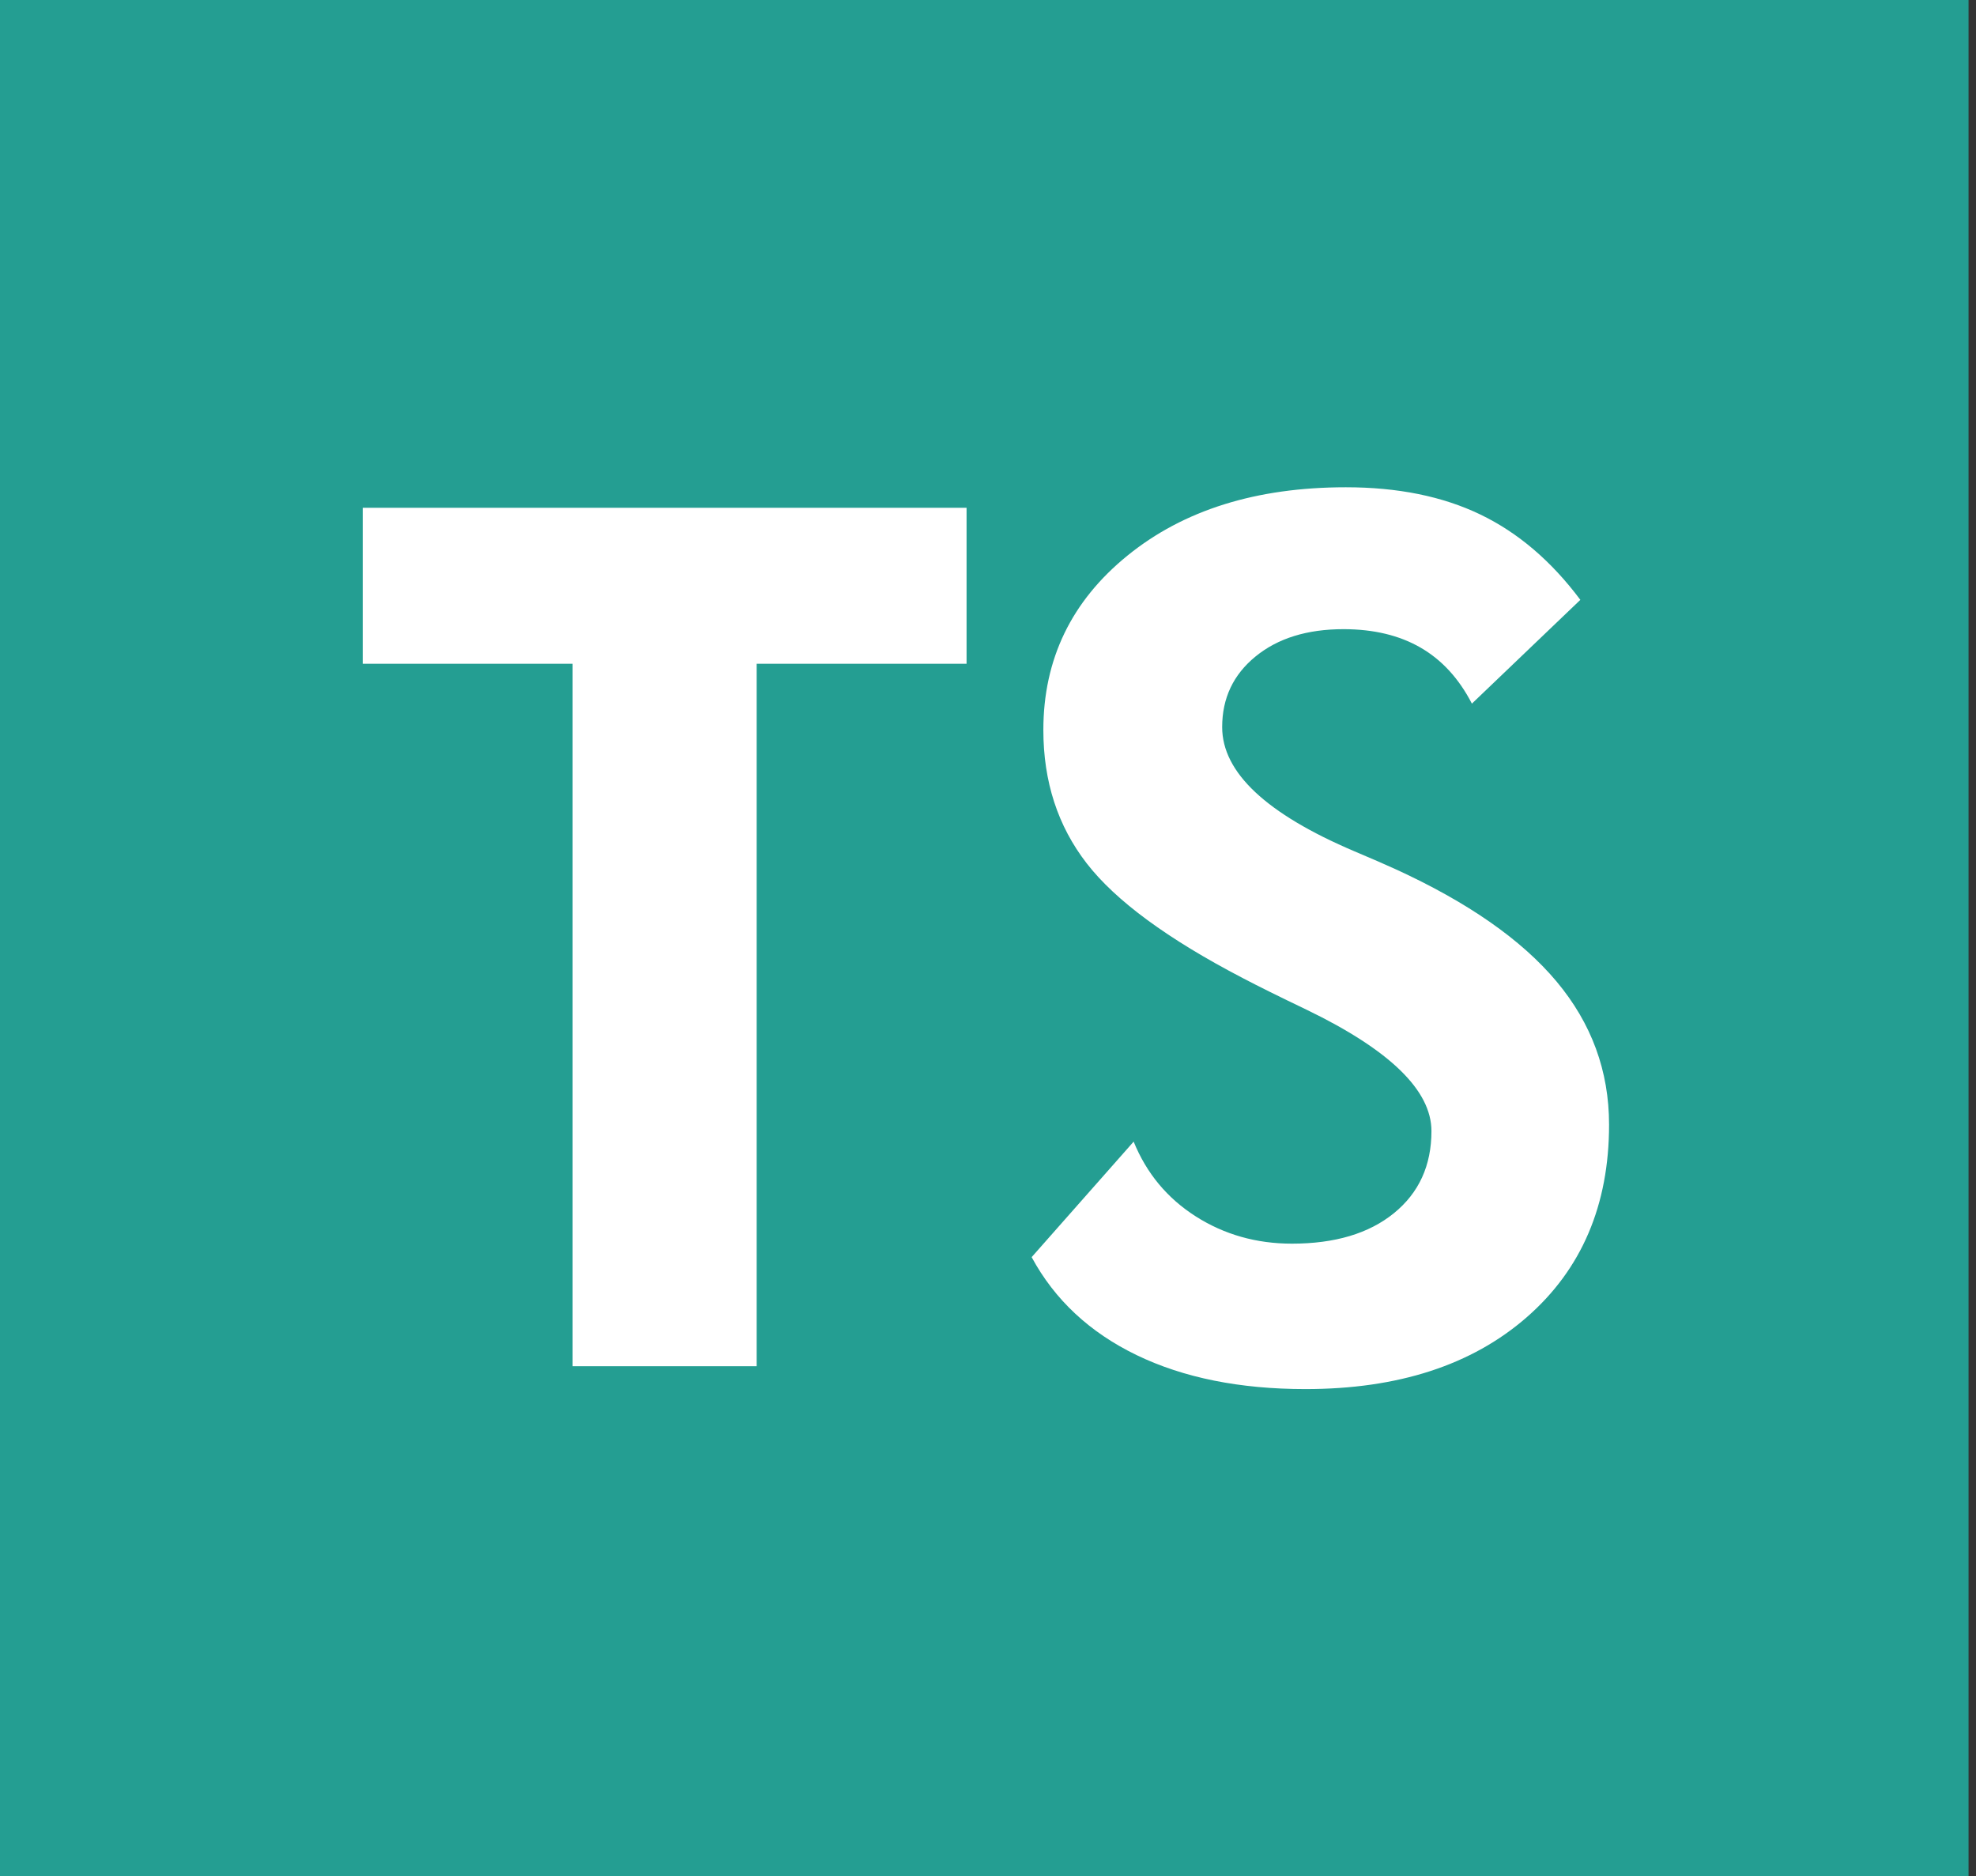
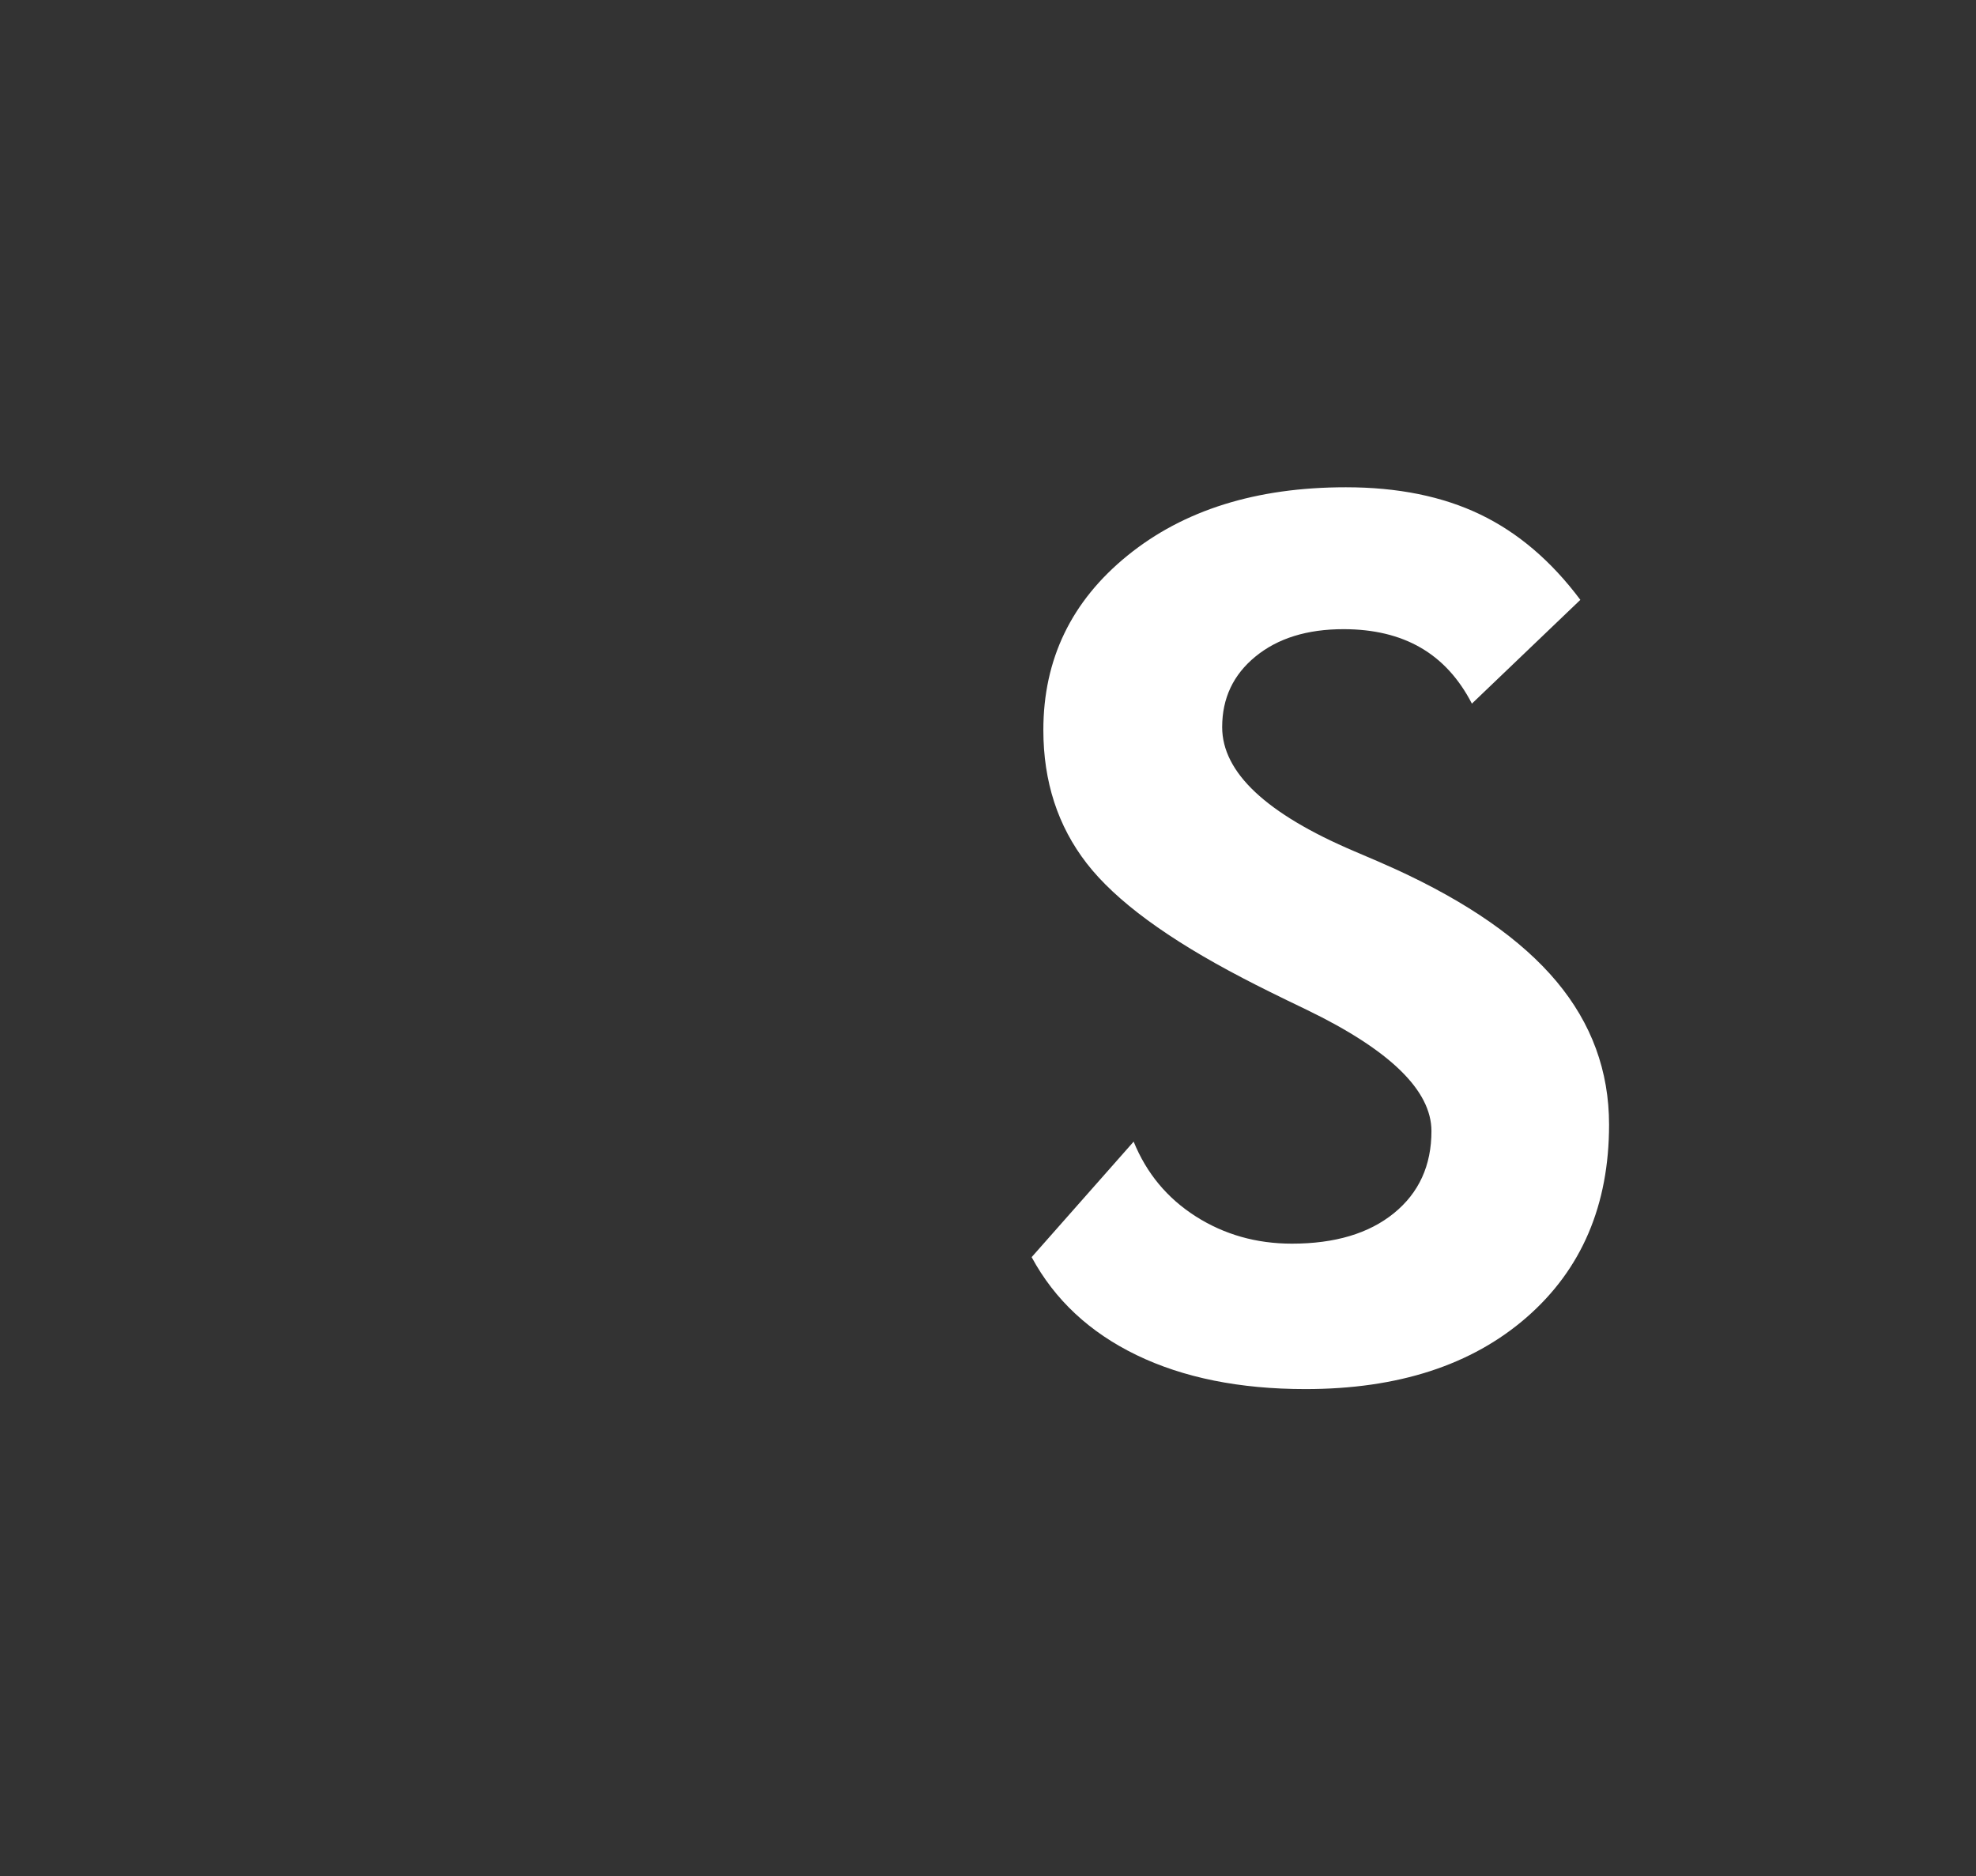
<svg xmlns="http://www.w3.org/2000/svg" width="100%" height="100%" viewBox="0 0 79 75" version="1.1" xml:space="preserve" style="fill-rule:evenodd;clip-rule:evenodd;stroke-linejoin:round;stroke-miterlimit:2;">
  <rect x="0" y="0" width="79" height="75" fill="#333333" stroke="none" />
  <g transform="matrix(1,0,0,1,-50,-77)">
    <g transform="matrix(0.24,0,0,1,37.262,2)">
-       <rect x="53" y="75" width="328" height="75" style="fill:rgb(36,158,146);" />
-     </g>
+       </g>
    <g transform="matrix(1,0,0,1,-158.843,33.907)">
-       <path d="M239.095,69.625L239.095,97.703L231.736,97.703L231.736,69.625L223.345,69.625L223.345,63.39L247.486,63.39L247.486,69.625L239.095,69.625Z" style="fill:white;fill-rule:nonzero;" />
      <path d="M250.088,93.343L254.166,88.726C254.681,89.992 255.509,90.988 256.65,91.715C257.791,92.441 259.072,92.804 260.494,92.804C262.213,92.804 263.572,92.398 264.572,91.586C265.572,90.773 266.072,89.679 266.072,88.304C266.072,86.679 264.408,85.062 261.08,83.453C260.002,82.937 259.15,82.515 258.525,82.187C255.525,80.625 253.447,79.097 252.291,77.605C251.134,76.113 250.556,74.336 250.556,72.273C250.556,69.445 251.677,67.121 253.92,65.3C256.162,63.48 259.072,62.57 262.65,62.57C264.728,62.57 266.521,62.933 268.029,63.66C269.537,64.386 270.869,65.523 272.025,67.07L267.689,71.218C267.173,70.218 266.49,69.472 265.638,68.98C264.787,68.488 263.759,68.242 262.556,68.242C261.103,68.242 259.931,68.605 259.041,69.332C258.15,70.058 257.705,71 257.705,72.156C257.705,73.968 259.47,75.625 263.002,77.125C263.705,77.422 264.244,77.656 264.619,77.828C267.525,79.156 269.677,80.656 271.076,82.328C272.474,84 273.173,85.906 273.173,88.047C273.173,91.265 272.076,93.832 269.881,95.746C267.685,97.66 264.736,98.617 261.033,98.617C258.408,98.617 256.158,98.164 254.283,97.258C252.408,96.351 251.009,95.047 250.088,93.343Z" style="fill:white;fill-rule:nonzero;" />
    </g>
    <g id="Layer1">
        </g>
  </g>
</svg>